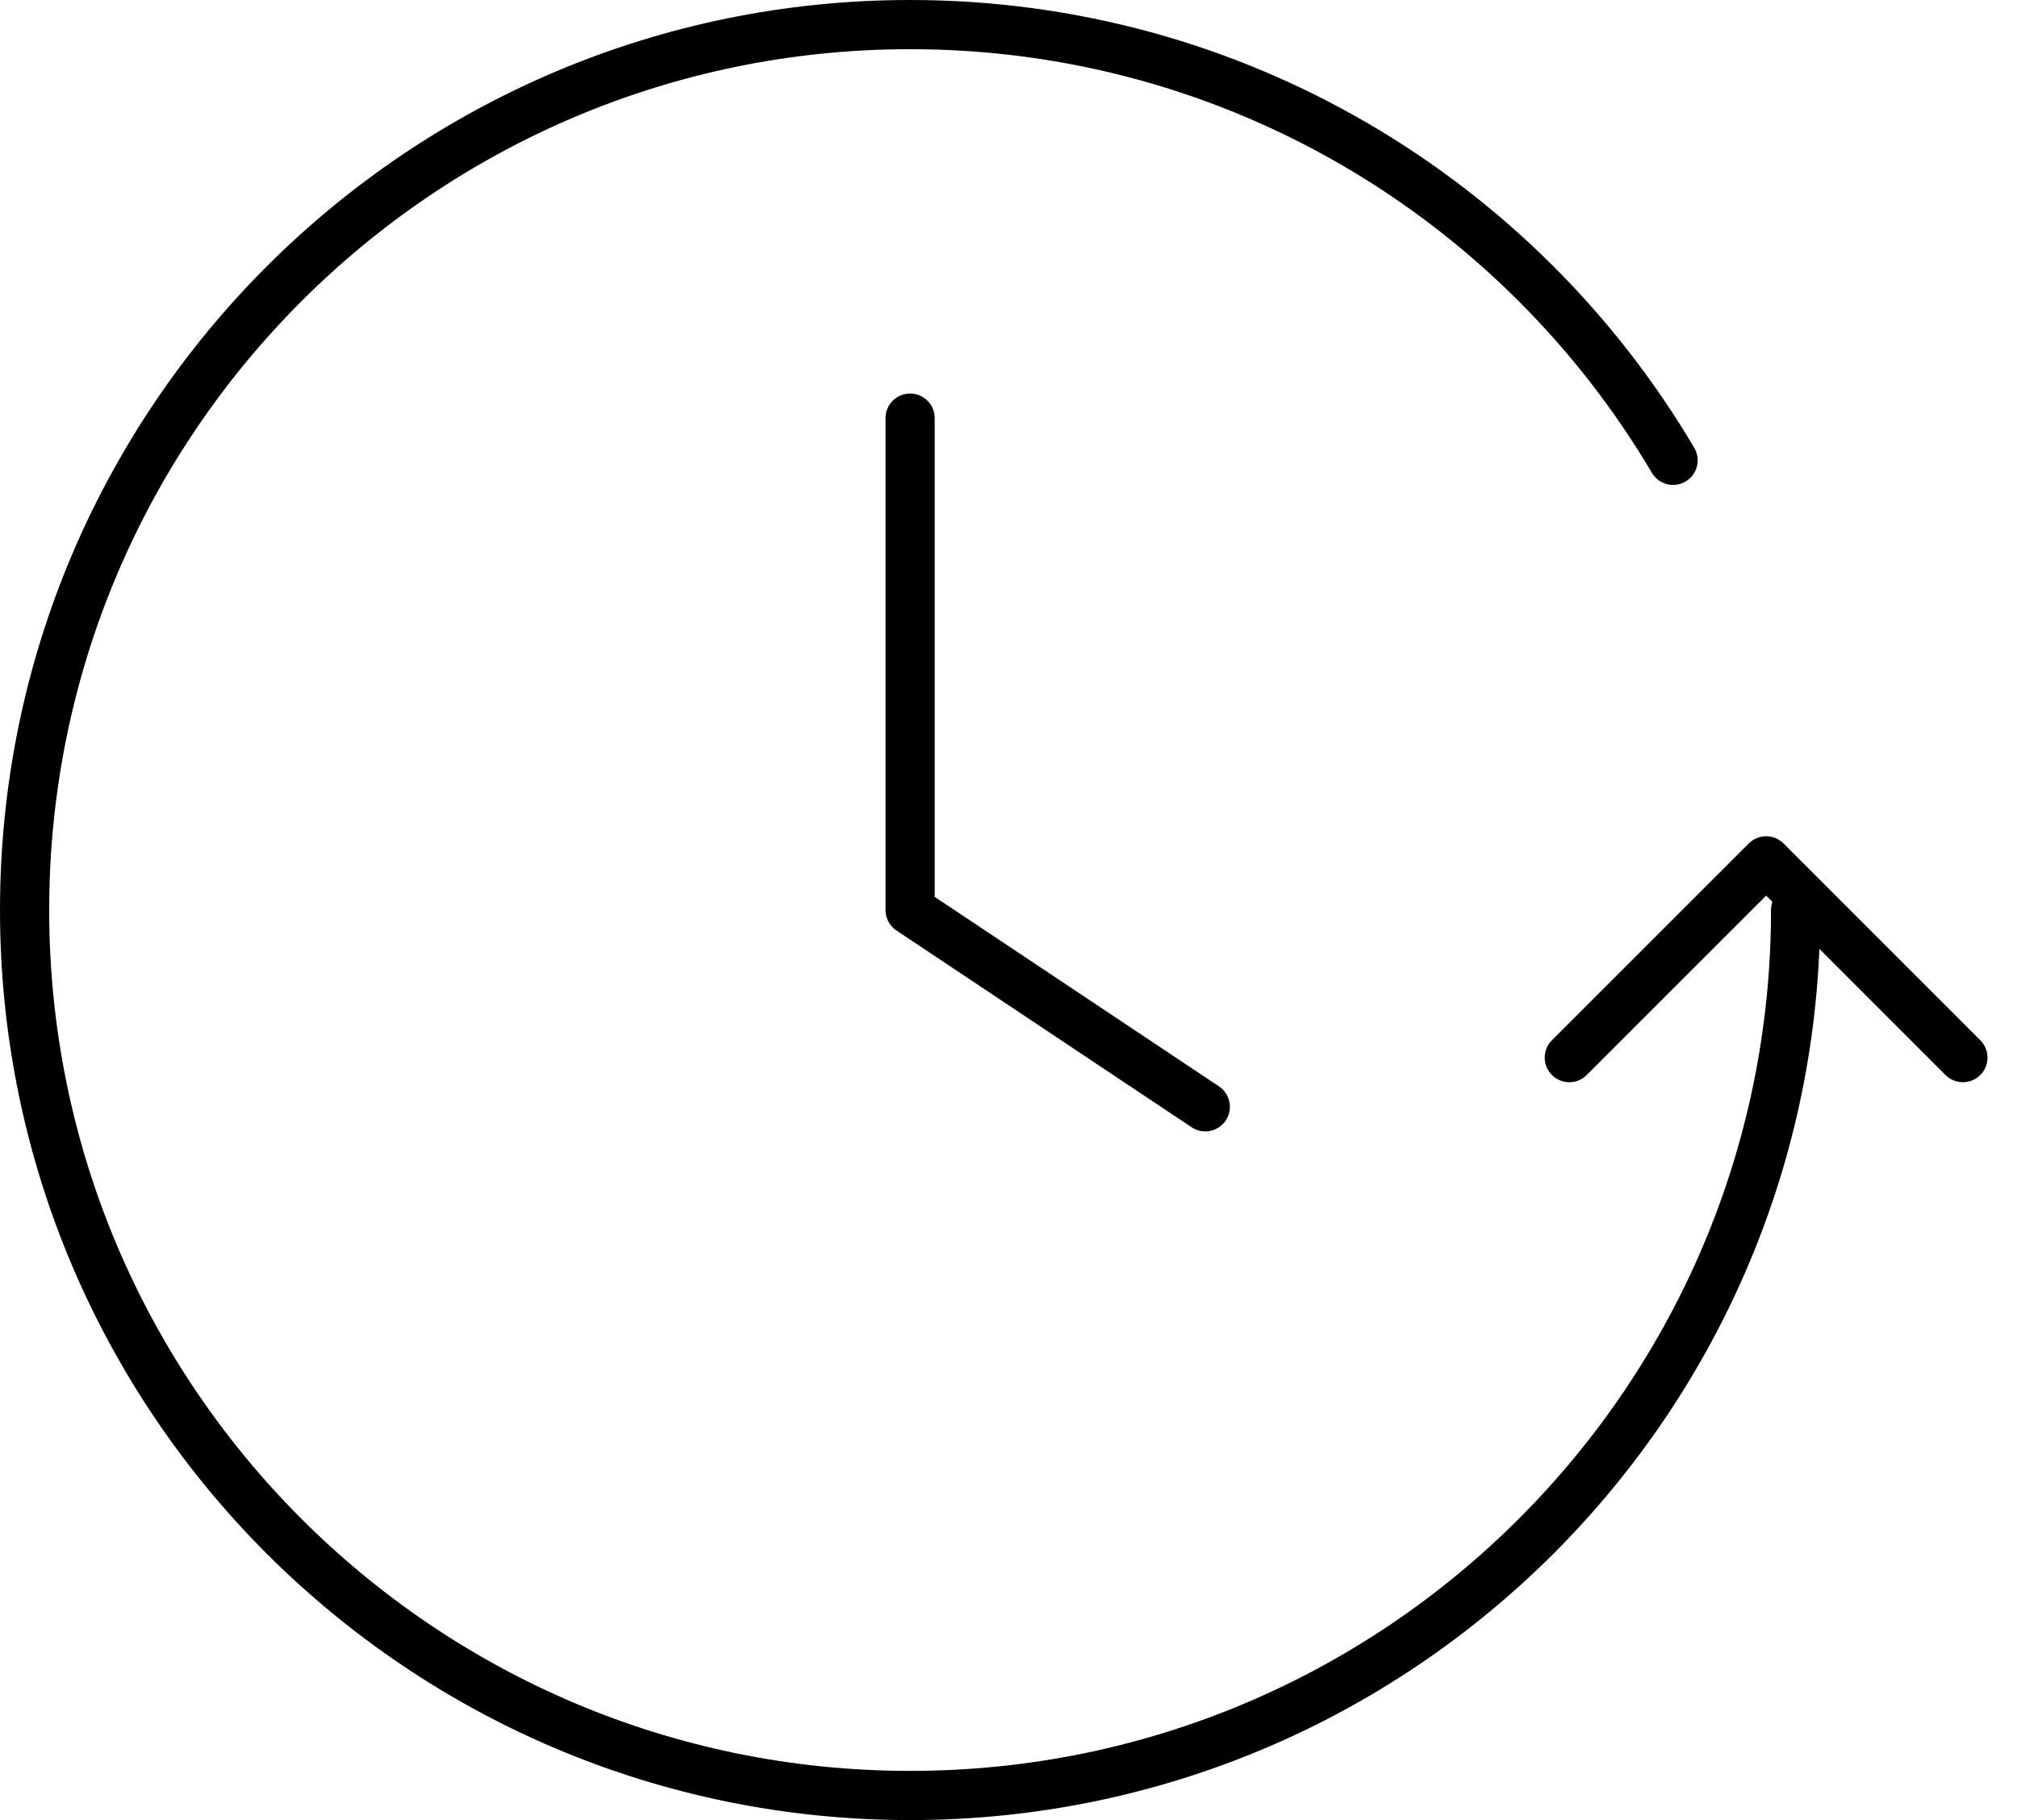
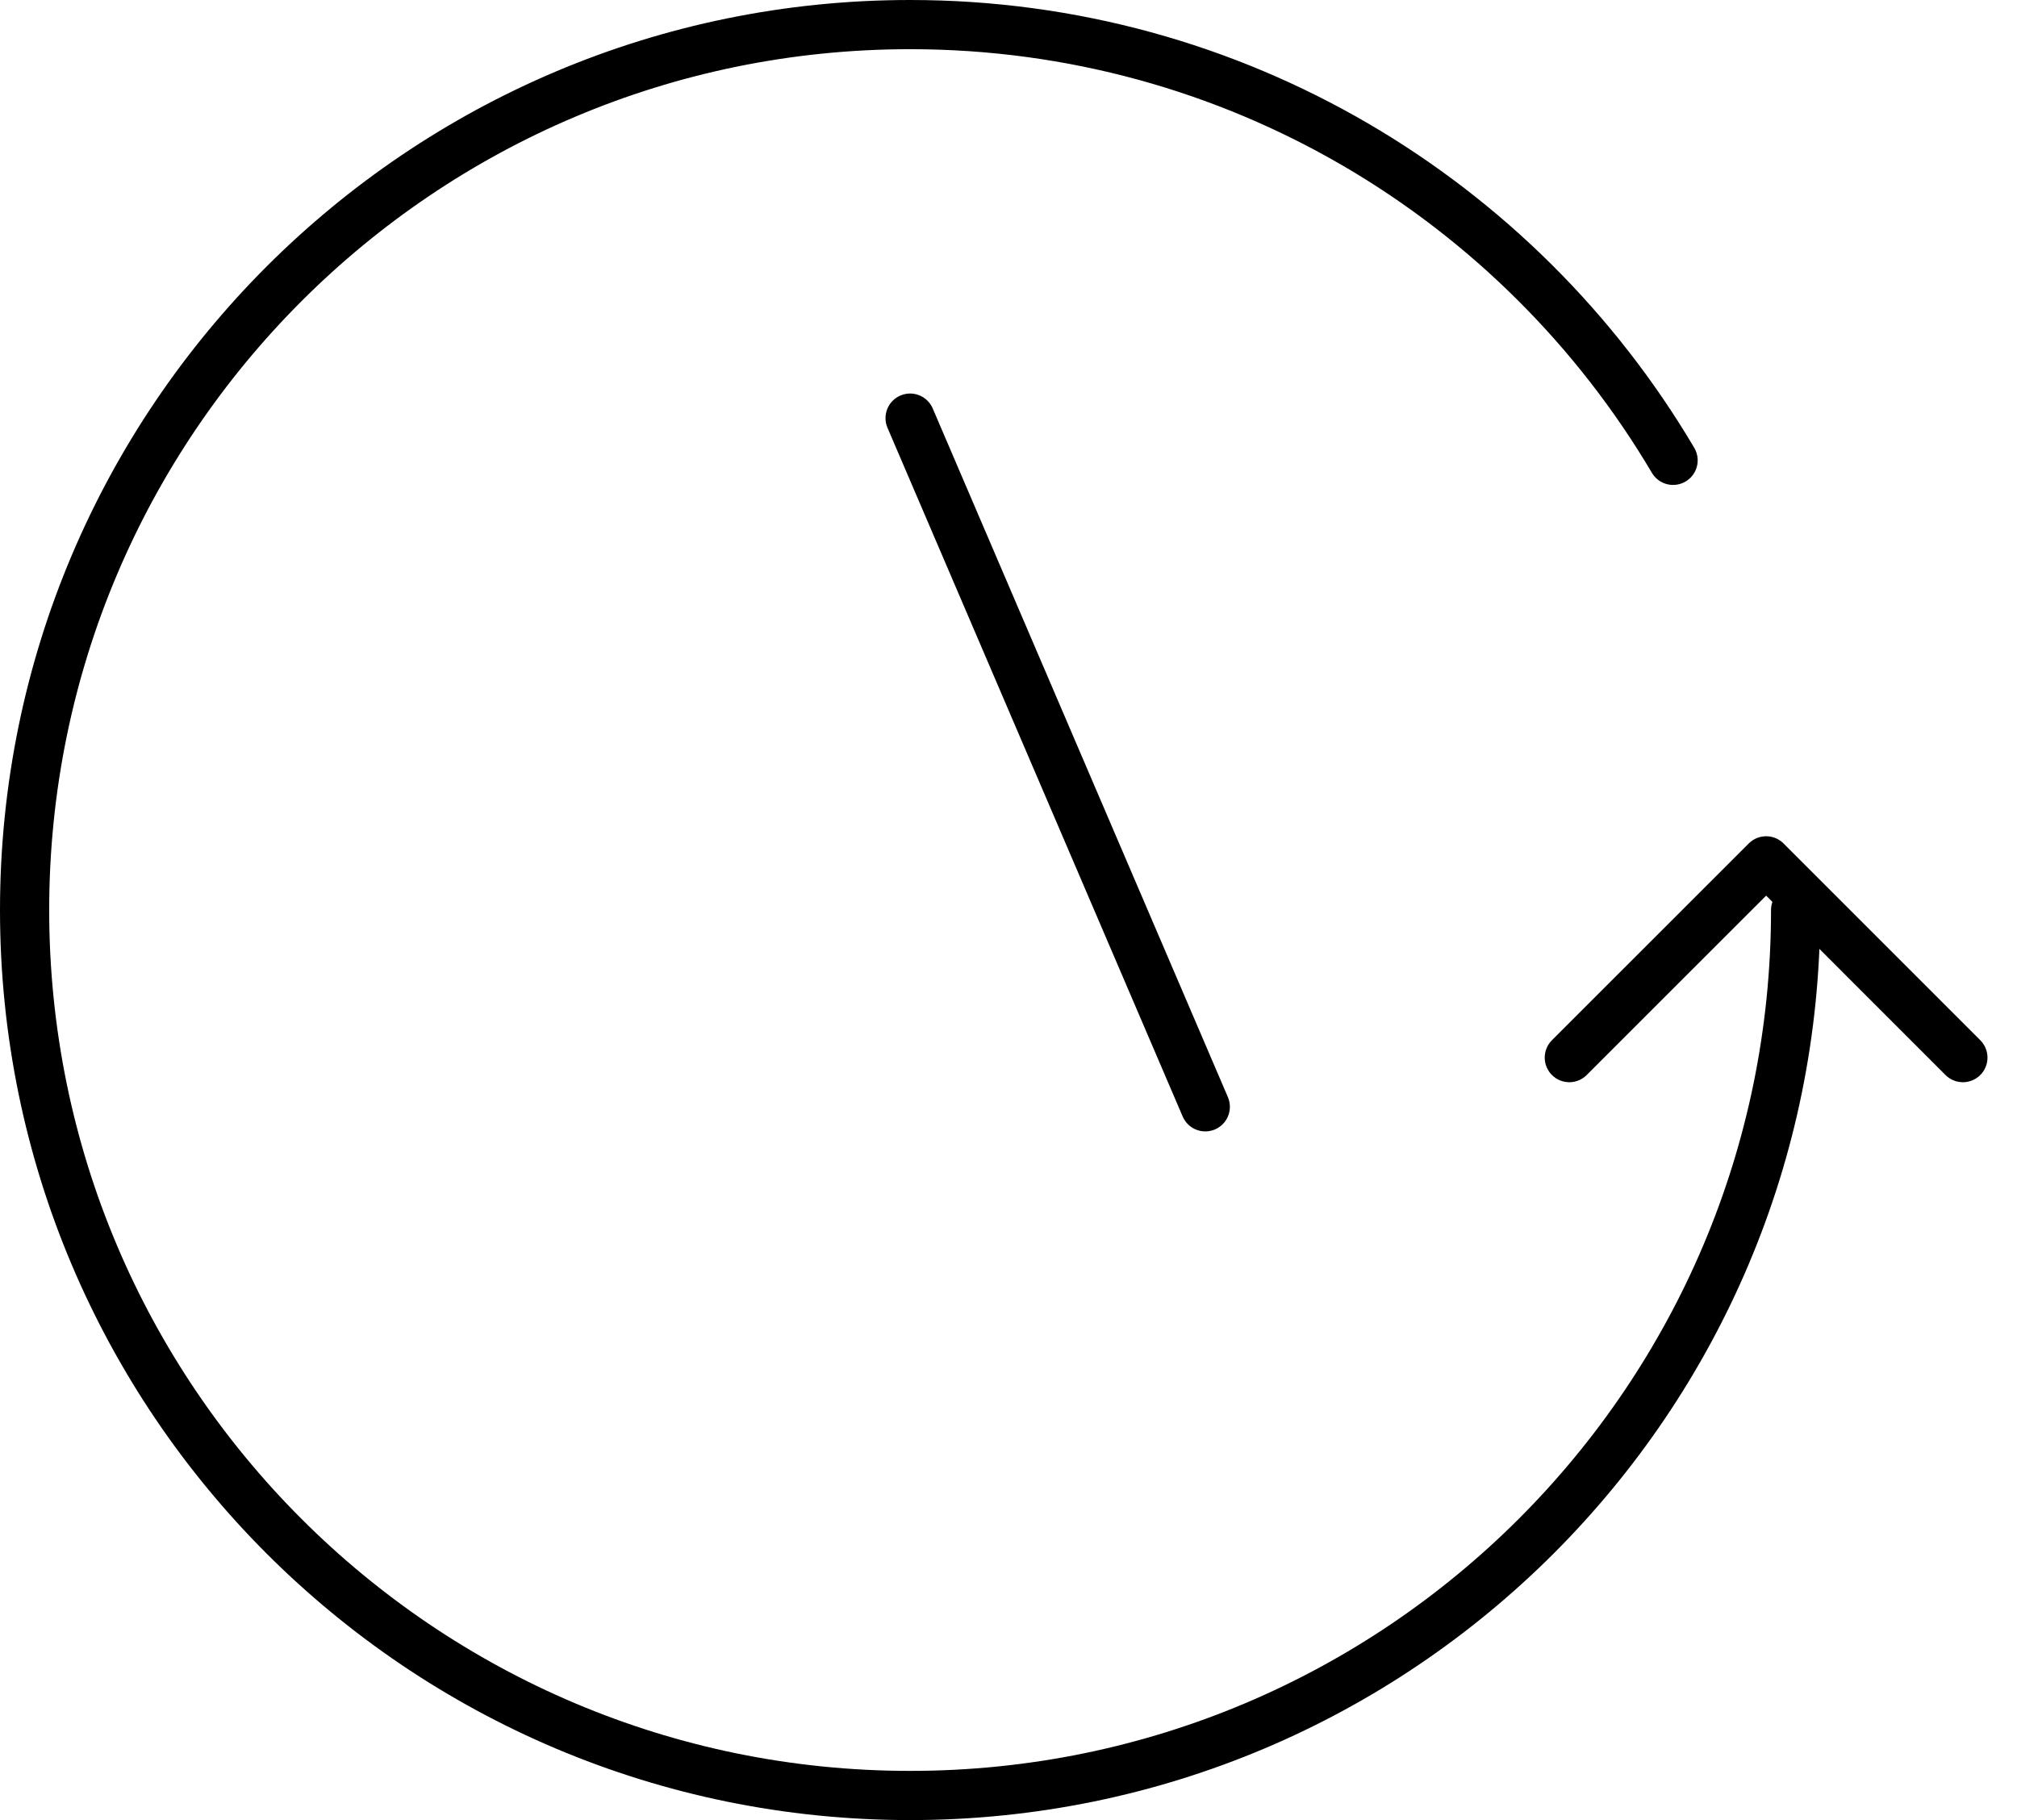
<svg xmlns="http://www.w3.org/2000/svg" width="41" height="37" viewBox="0 0 41 37" fill="none">
-   <path d="M39.9 21.5L35.901 17.5L31.9 21.5M36.5 18.5C36.5 28.441 28.441 36.5 18.5 36.5C8.559 36.5 0.5 28.441 0.5 18.5C0.5 8.559 8.559 0.5 18.5 0.5C25.104 0.5 30.877 4.056 34.009 9.358M18.5 8.5V18.5L24.5 22.5" stroke="black" stroke-linecap="round" stroke-linejoin="round" />
+   <path d="M39.9 21.5L35.901 17.5L31.9 21.5M36.5 18.5C36.5 28.441 28.441 36.5 18.5 36.5C8.559 36.5 0.5 28.441 0.5 18.5C0.5 8.559 8.559 0.5 18.5 0.5C25.104 0.5 30.877 4.056 34.009 9.358M18.5 8.5L24.5 22.5" stroke="black" stroke-linecap="round" stroke-linejoin="round" />
</svg>